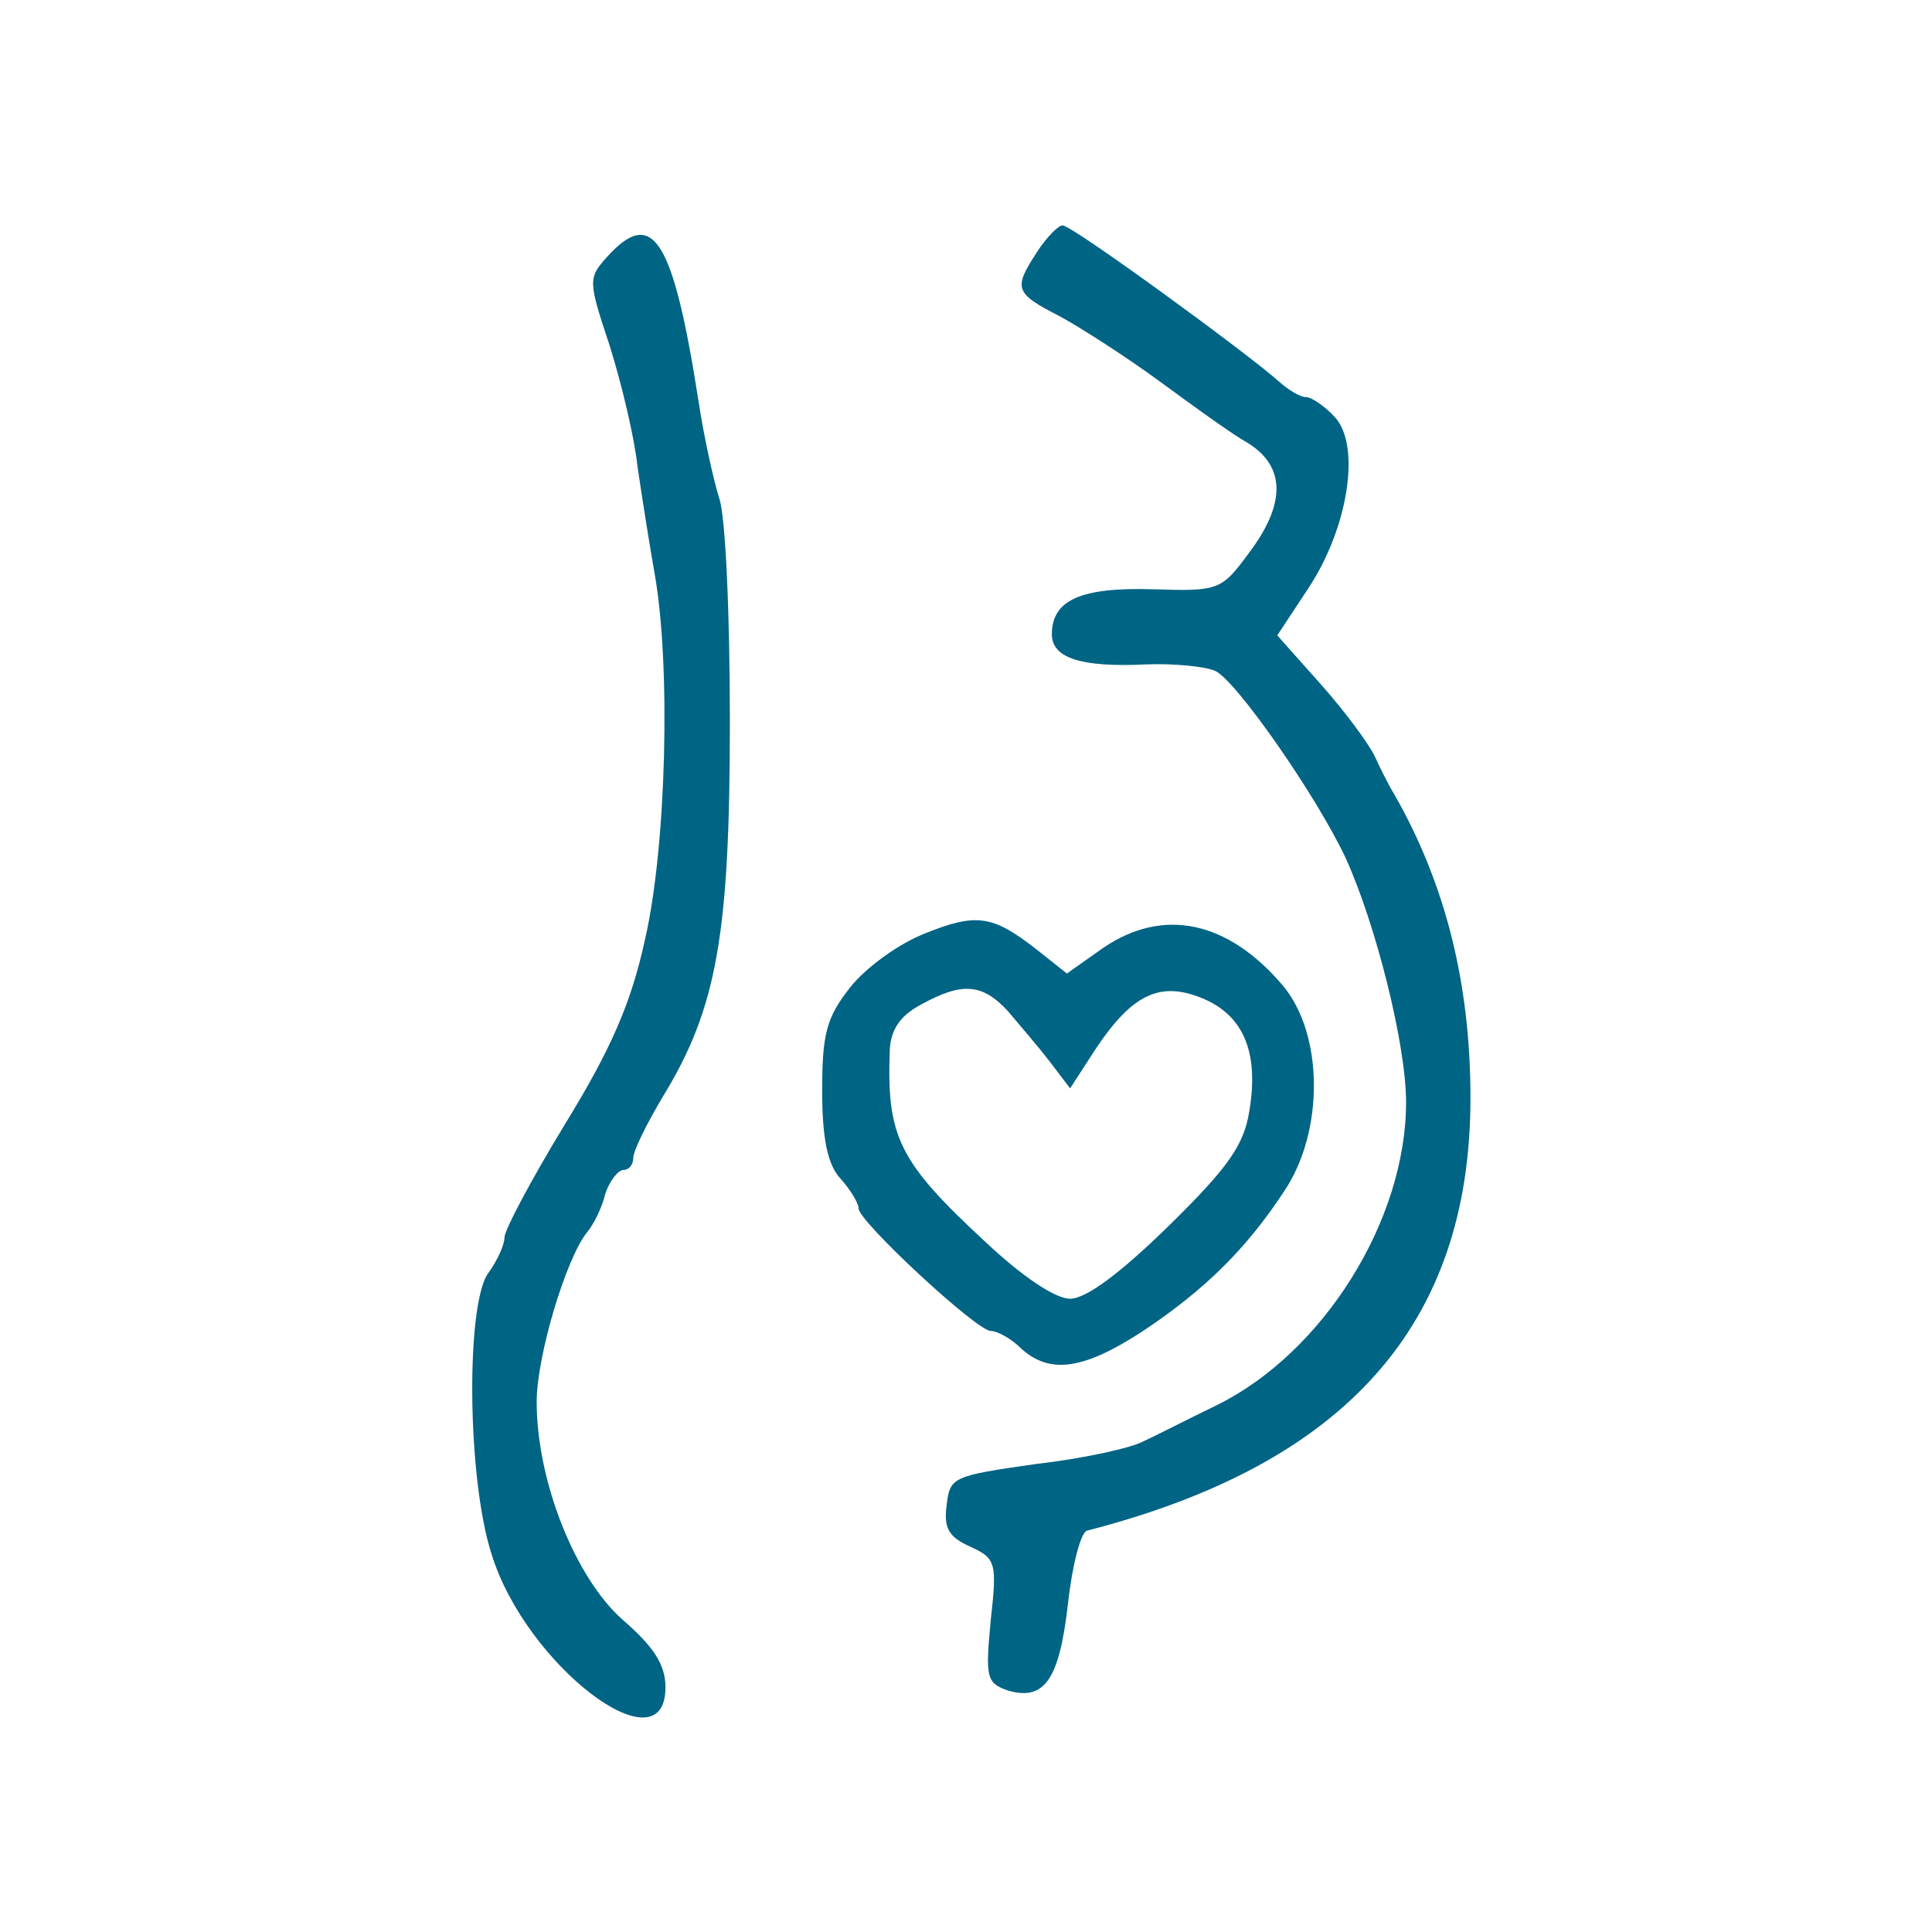
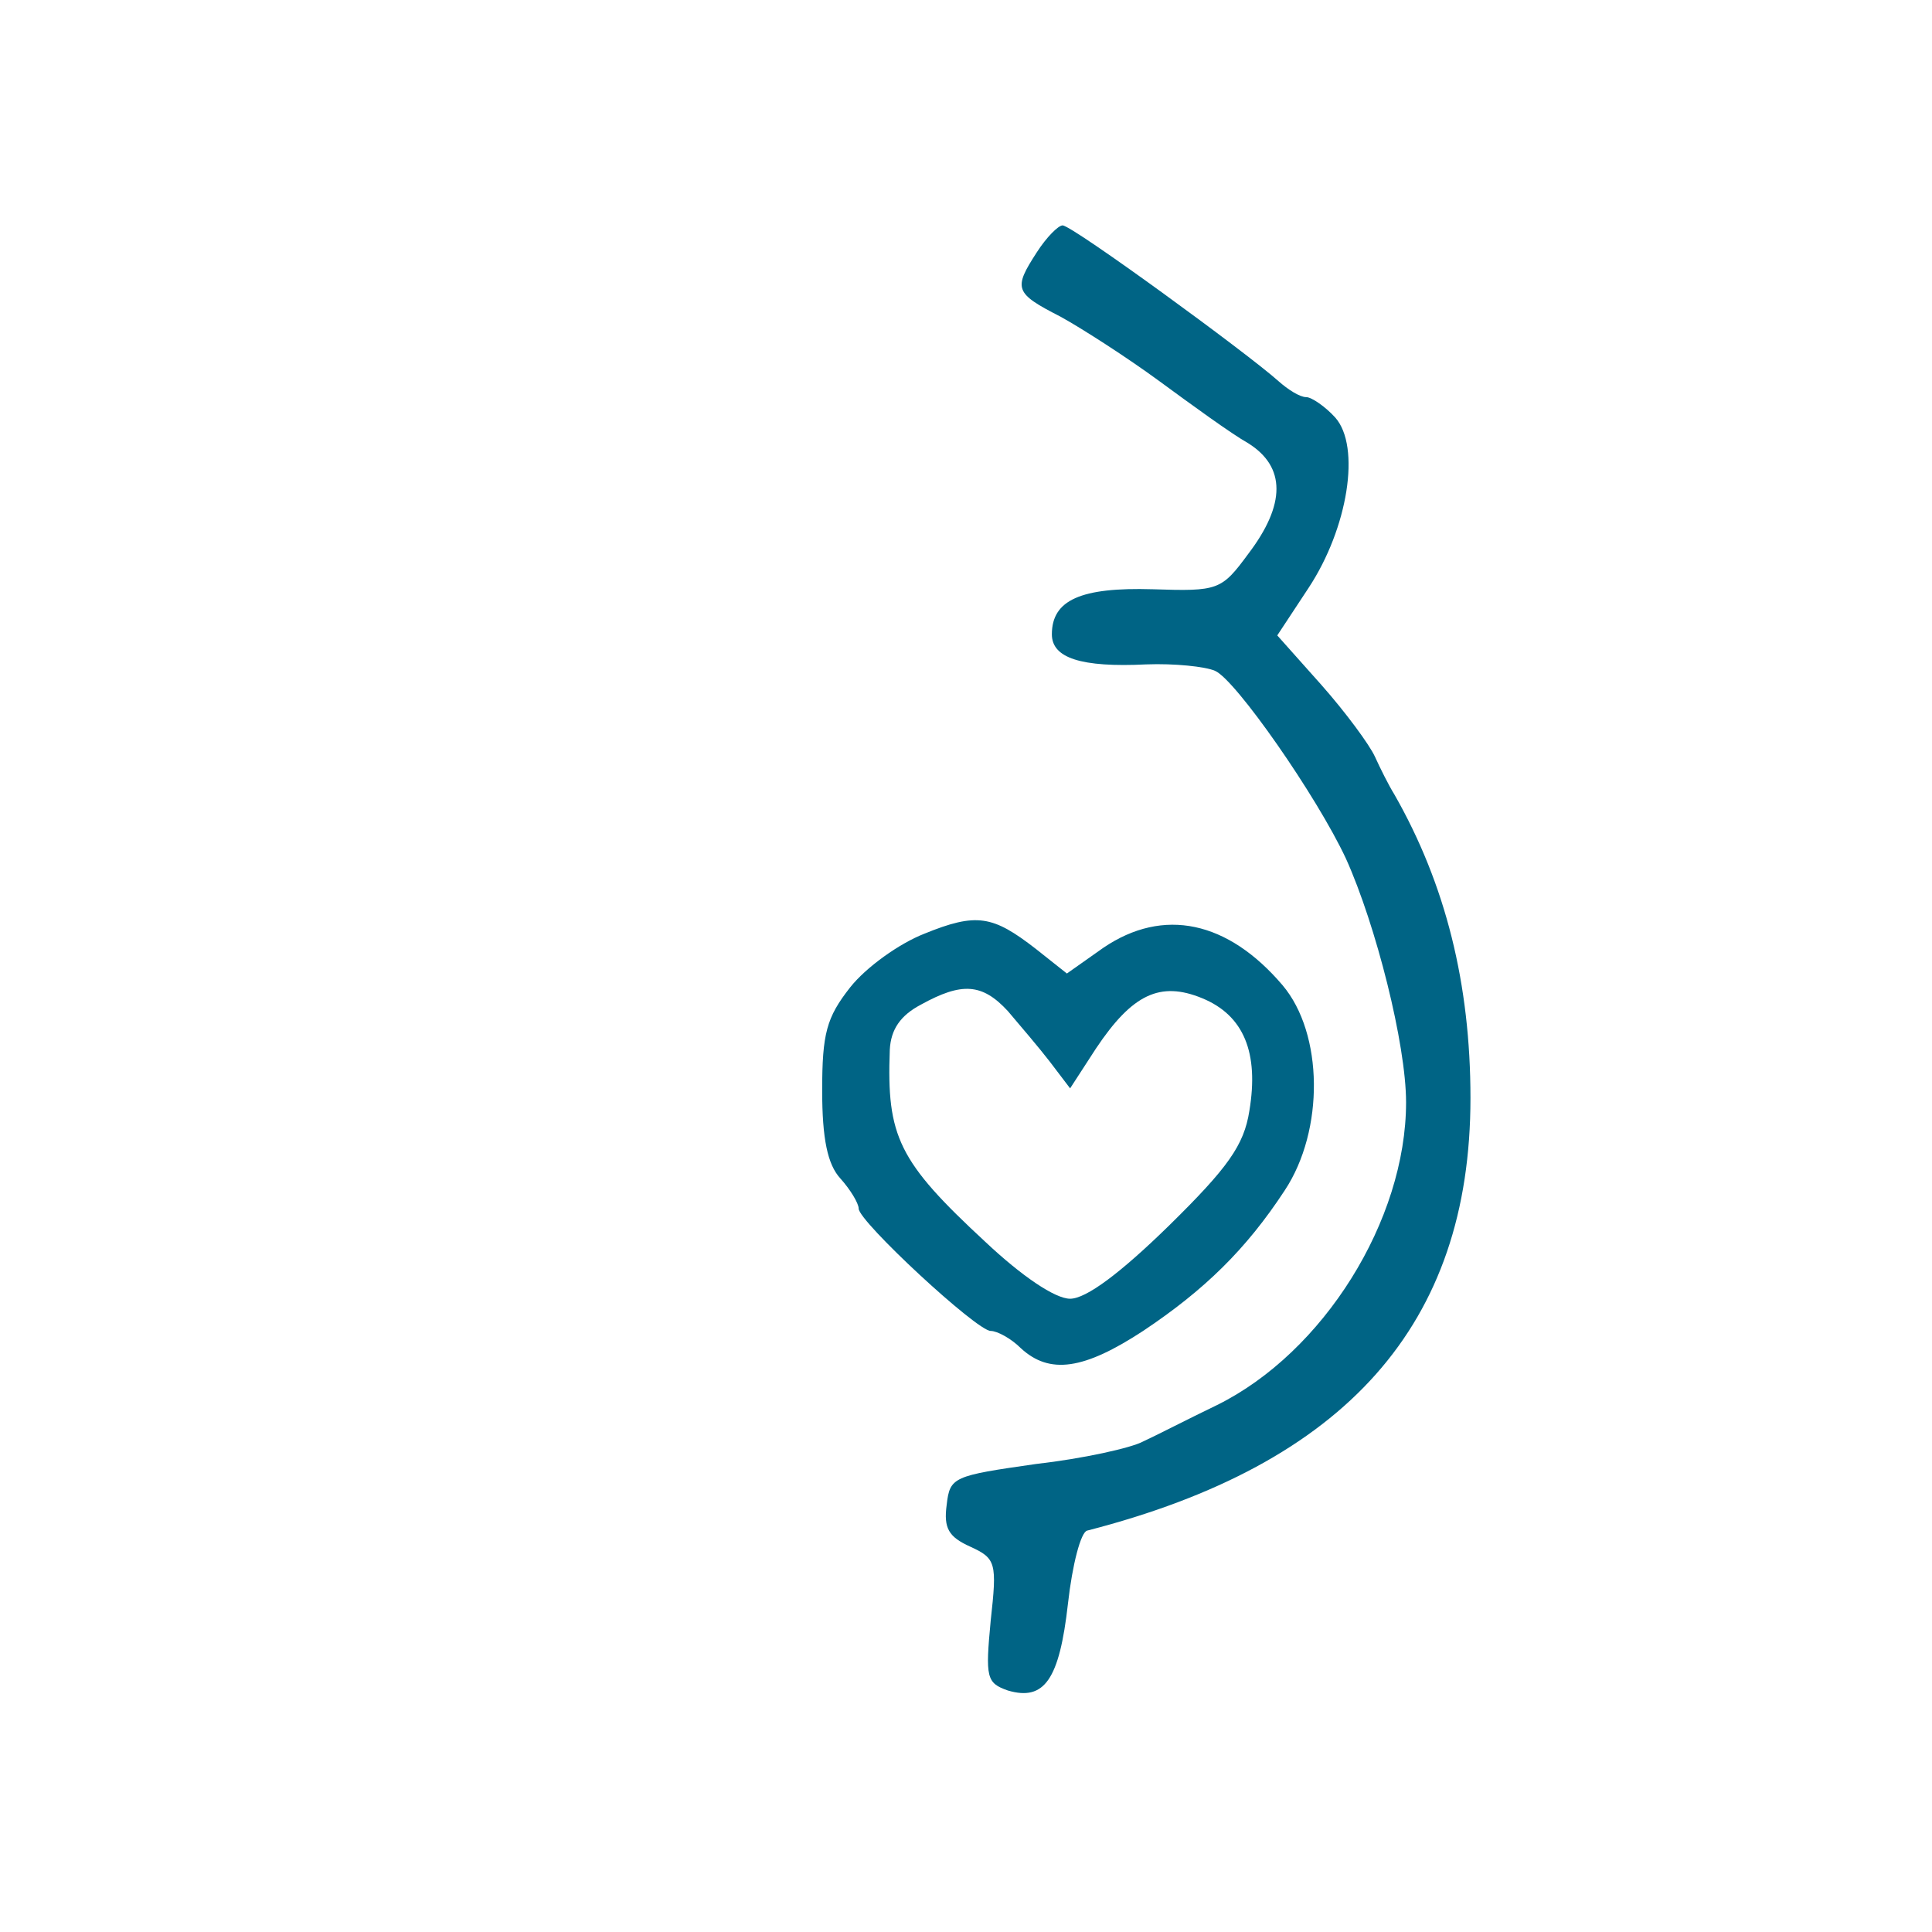
<svg xmlns="http://www.w3.org/2000/svg" version="1.0" width="180pt" height="180pt" viewBox="0 0 180 180" preserveAspectRatio="xMidYMid meet">
  <g transform="translate(0,180) scale(0.1,-0.1)" fill="#006485" stroke="none">
    <path d="M966 1565 c-22 -34 -21 -38 22 -60 20 -11 62 -38 92 -60 30 -22 67 -49 83 -58 35 -22 35 -57 0 -103 -25 -34 -28 -35 -89 -33 -67 2 -94 -10 -94 -42 0 -22 27 -31 88 -28 26 1 55 -2 64 -6 19 -8 95 -117 122 -175 28 -62 56 -173 56 -227 0 -110 -77 -233 -176 -282 -27 -13 -58 -29 -69 -34 -11 -6 -56 -16 -100 -21 -77 -11 -80 -12 -83 -38 -3 -22 2 -30 22 -39 24 -11 25 -15 19 -69 -5 -53 -4 -58 16 -65 34 -10 48 10 56 81 4 36 12 67 18 68 241 62 357 192 357 403 0 106 -23 199 -71 283 -5 8 -13 24 -18 35 -5 11 -27 41 -50 67 l-41 46 29 44 c37 56 49 132 25 159 -9 10 -22 19 -27 19 -6 0 -17 7 -26 15 -29 26 -192 145 -201 145 -4 0 -15 -11 -24 -25z" />
-     <path d="M565 1560 c-17 -19 -17 -22 3 -82 11 -35 23 -85 26 -113 4 -27 11 -72 16 -100 15 -85 11 -253 -9 -340 -13 -60 -32 -103 -75 -173 -31 -51 -56 -98 -56 -105 0 -7 -7 -22 -15 -33 -21 -28 -20 -191 3 -262 32 -104 162 -202 162 -124 0 21 -11 38 -40 63 -44 39 -80 129 -80 203 0 42 27 133 47 158 6 7 14 23 17 36 4 12 12 22 17 22 5 0 9 5 9 11 0 7 13 33 28 58 50 82 62 151 62 349 0 99 -4 192 -10 208 -5 16 -14 56 -19 89 -24 154 -43 183 -86 135z" />
    <path d="M861 930 c-23 -9 -54 -31 -69 -50 -22 -28 -26 -43 -26 -96 0 -45 5 -69 17 -82 9 -10 17 -23 17 -28 0 -12 110 -114 123 -114 6 0 19 -7 28 -16 27 -25 59 -20 114 16 57 38 96 76 132 131 37 56 36 146 -2 191 -51 60 -111 73 -167 35 l-34 -24 -29 23 c-40 31 -55 34 -104 14z m78 -72 c11 -13 29 -34 39 -47 l19 -25 24 37 c34 51 60 63 99 47 39 -16 53 -51 44 -105 -5 -32 -20 -53 -75 -107 -45 -44 -77 -68 -92 -68 -14 0 -45 21 -79 53 -81 75 -92 98 -89 179 1 19 10 32 29 42 38 21 57 20 81 -6z" />
  </g>
</svg>